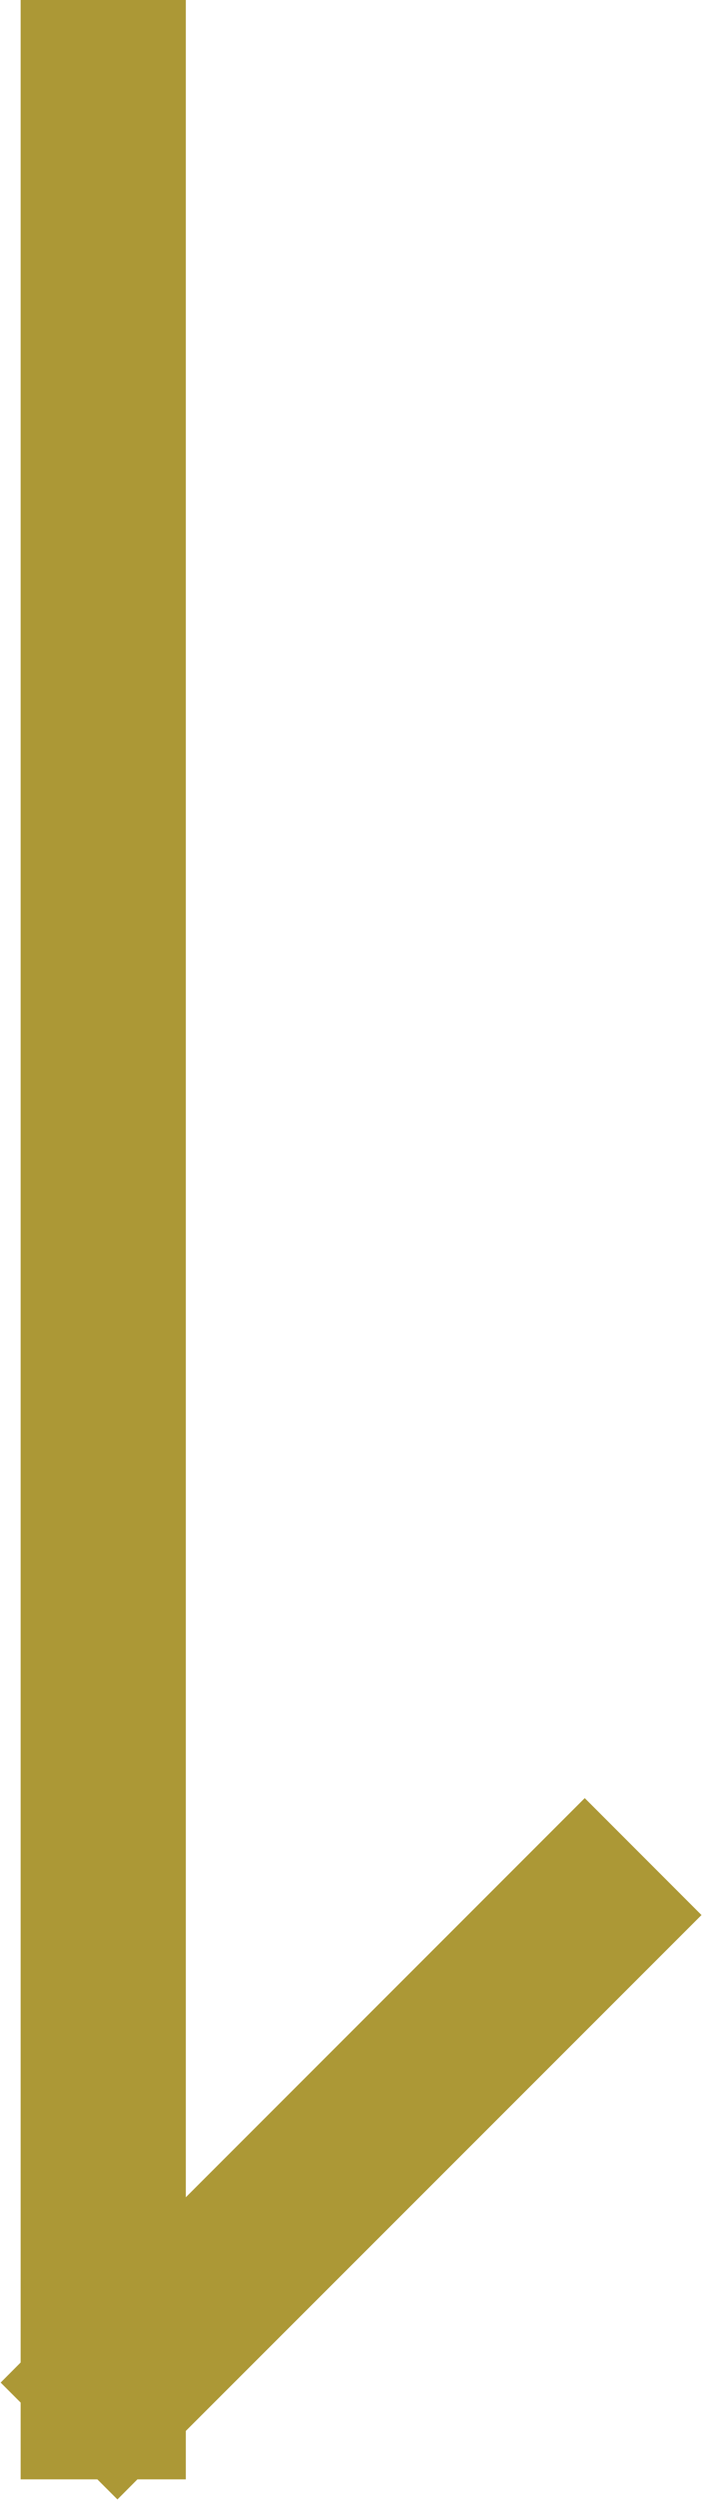
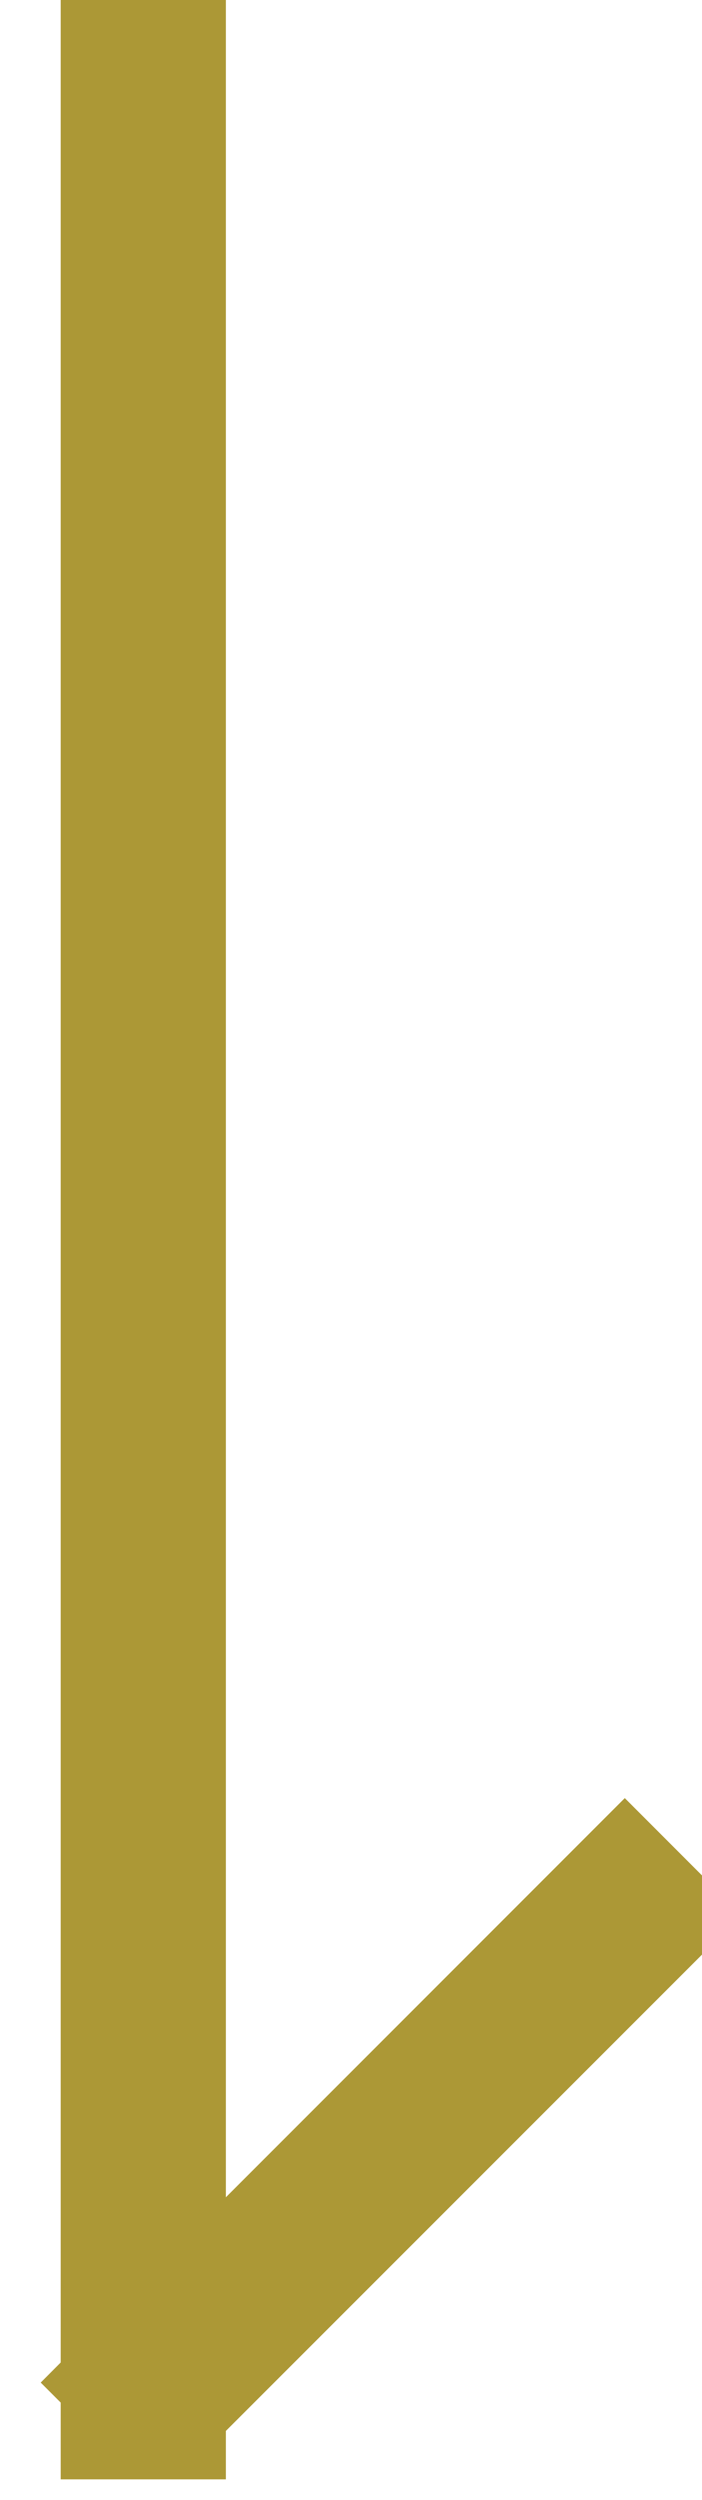
<svg xmlns="http://www.w3.org/2000/svg" width="8.5" height="30.25" viewBox="0 0 8.5 30.25">
  <defs>
    <style>
      .cls-1 {
        fill: #ac9836;
        fill-rule: evenodd;
      }
    </style>
  </defs>
-   <path id="arrow-scroll.svg" class="cls-1" d="M697.539,493.875l-0.242.243-0.243-.243h-0.929v-0.929l-0.242-.242,0.242-.243V463.875h2v26.587l4.83-4.83,1.414,1.415-6.244,6.242v0.586h-0.585Z" transform="translate(-695.875 -463.875)" />
+   <path id="arrow-scroll.svg" class="cls-1" d="M697.539,493.875h-0.929v-0.929l-0.242-.242,0.242-.243V463.875h2v26.587l4.83-4.83,1.414,1.415-6.244,6.242v0.586h-0.585Z" transform="translate(-695.875 -463.875)" />
</svg>